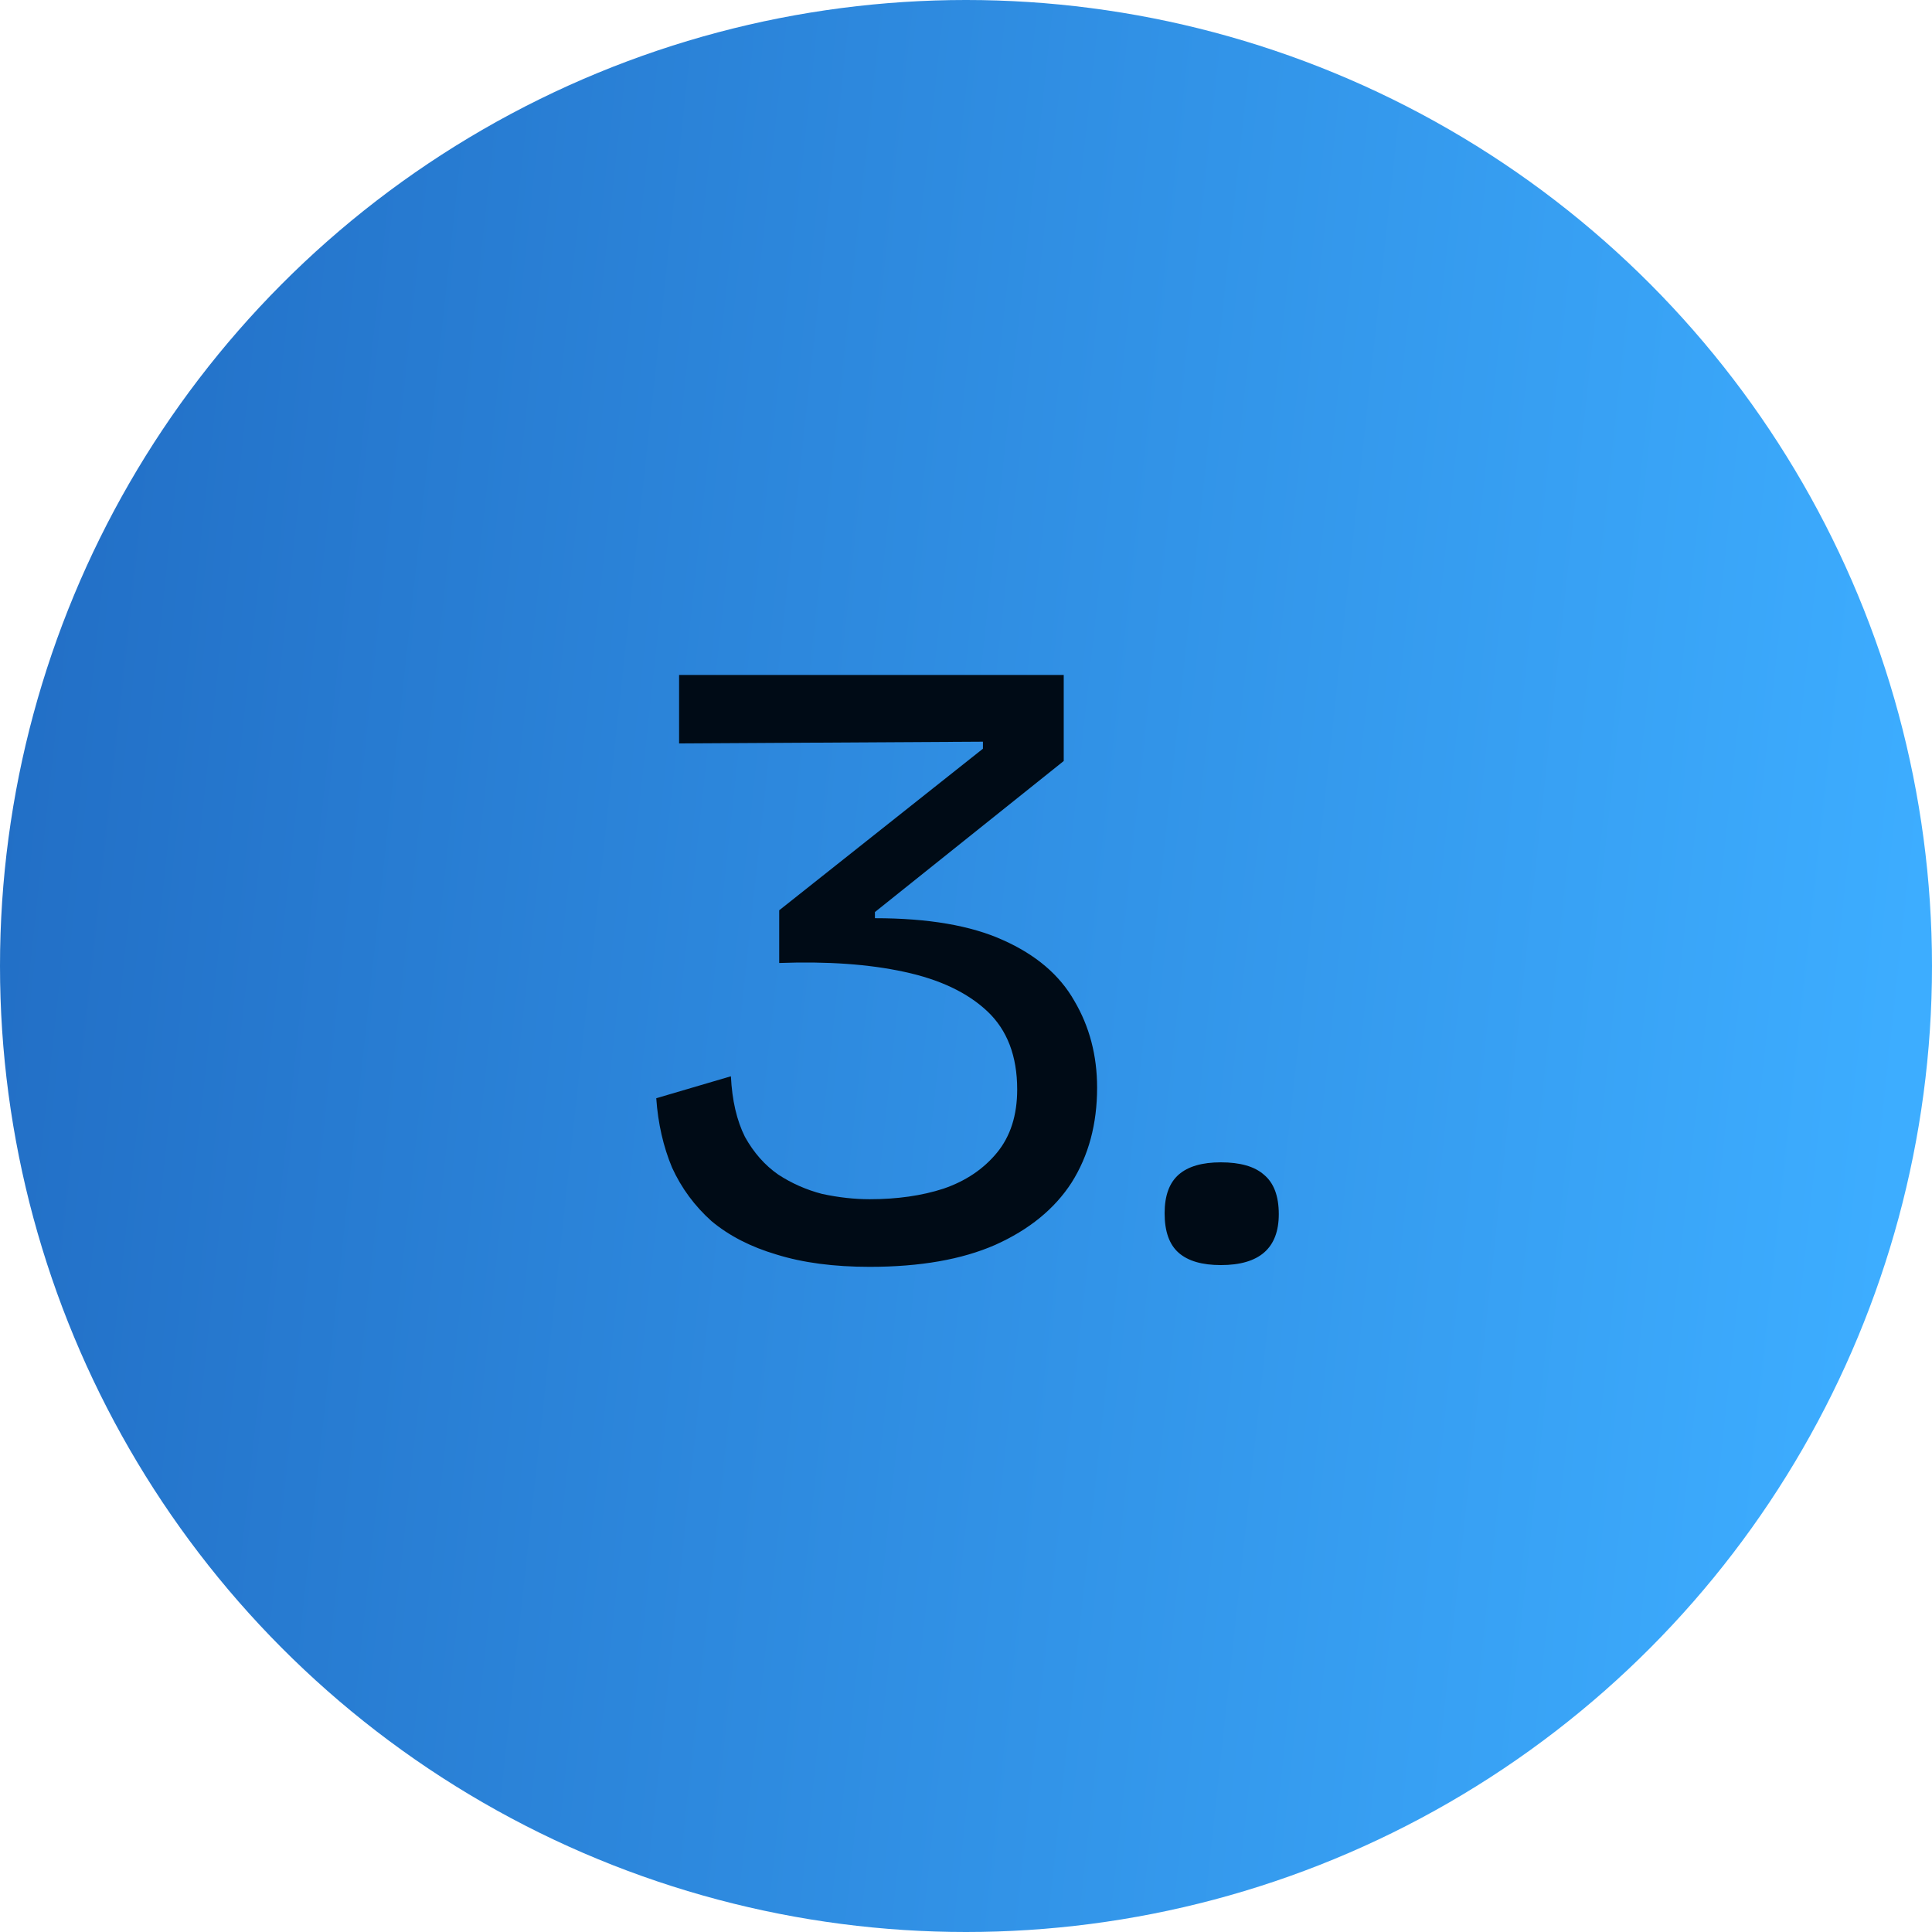
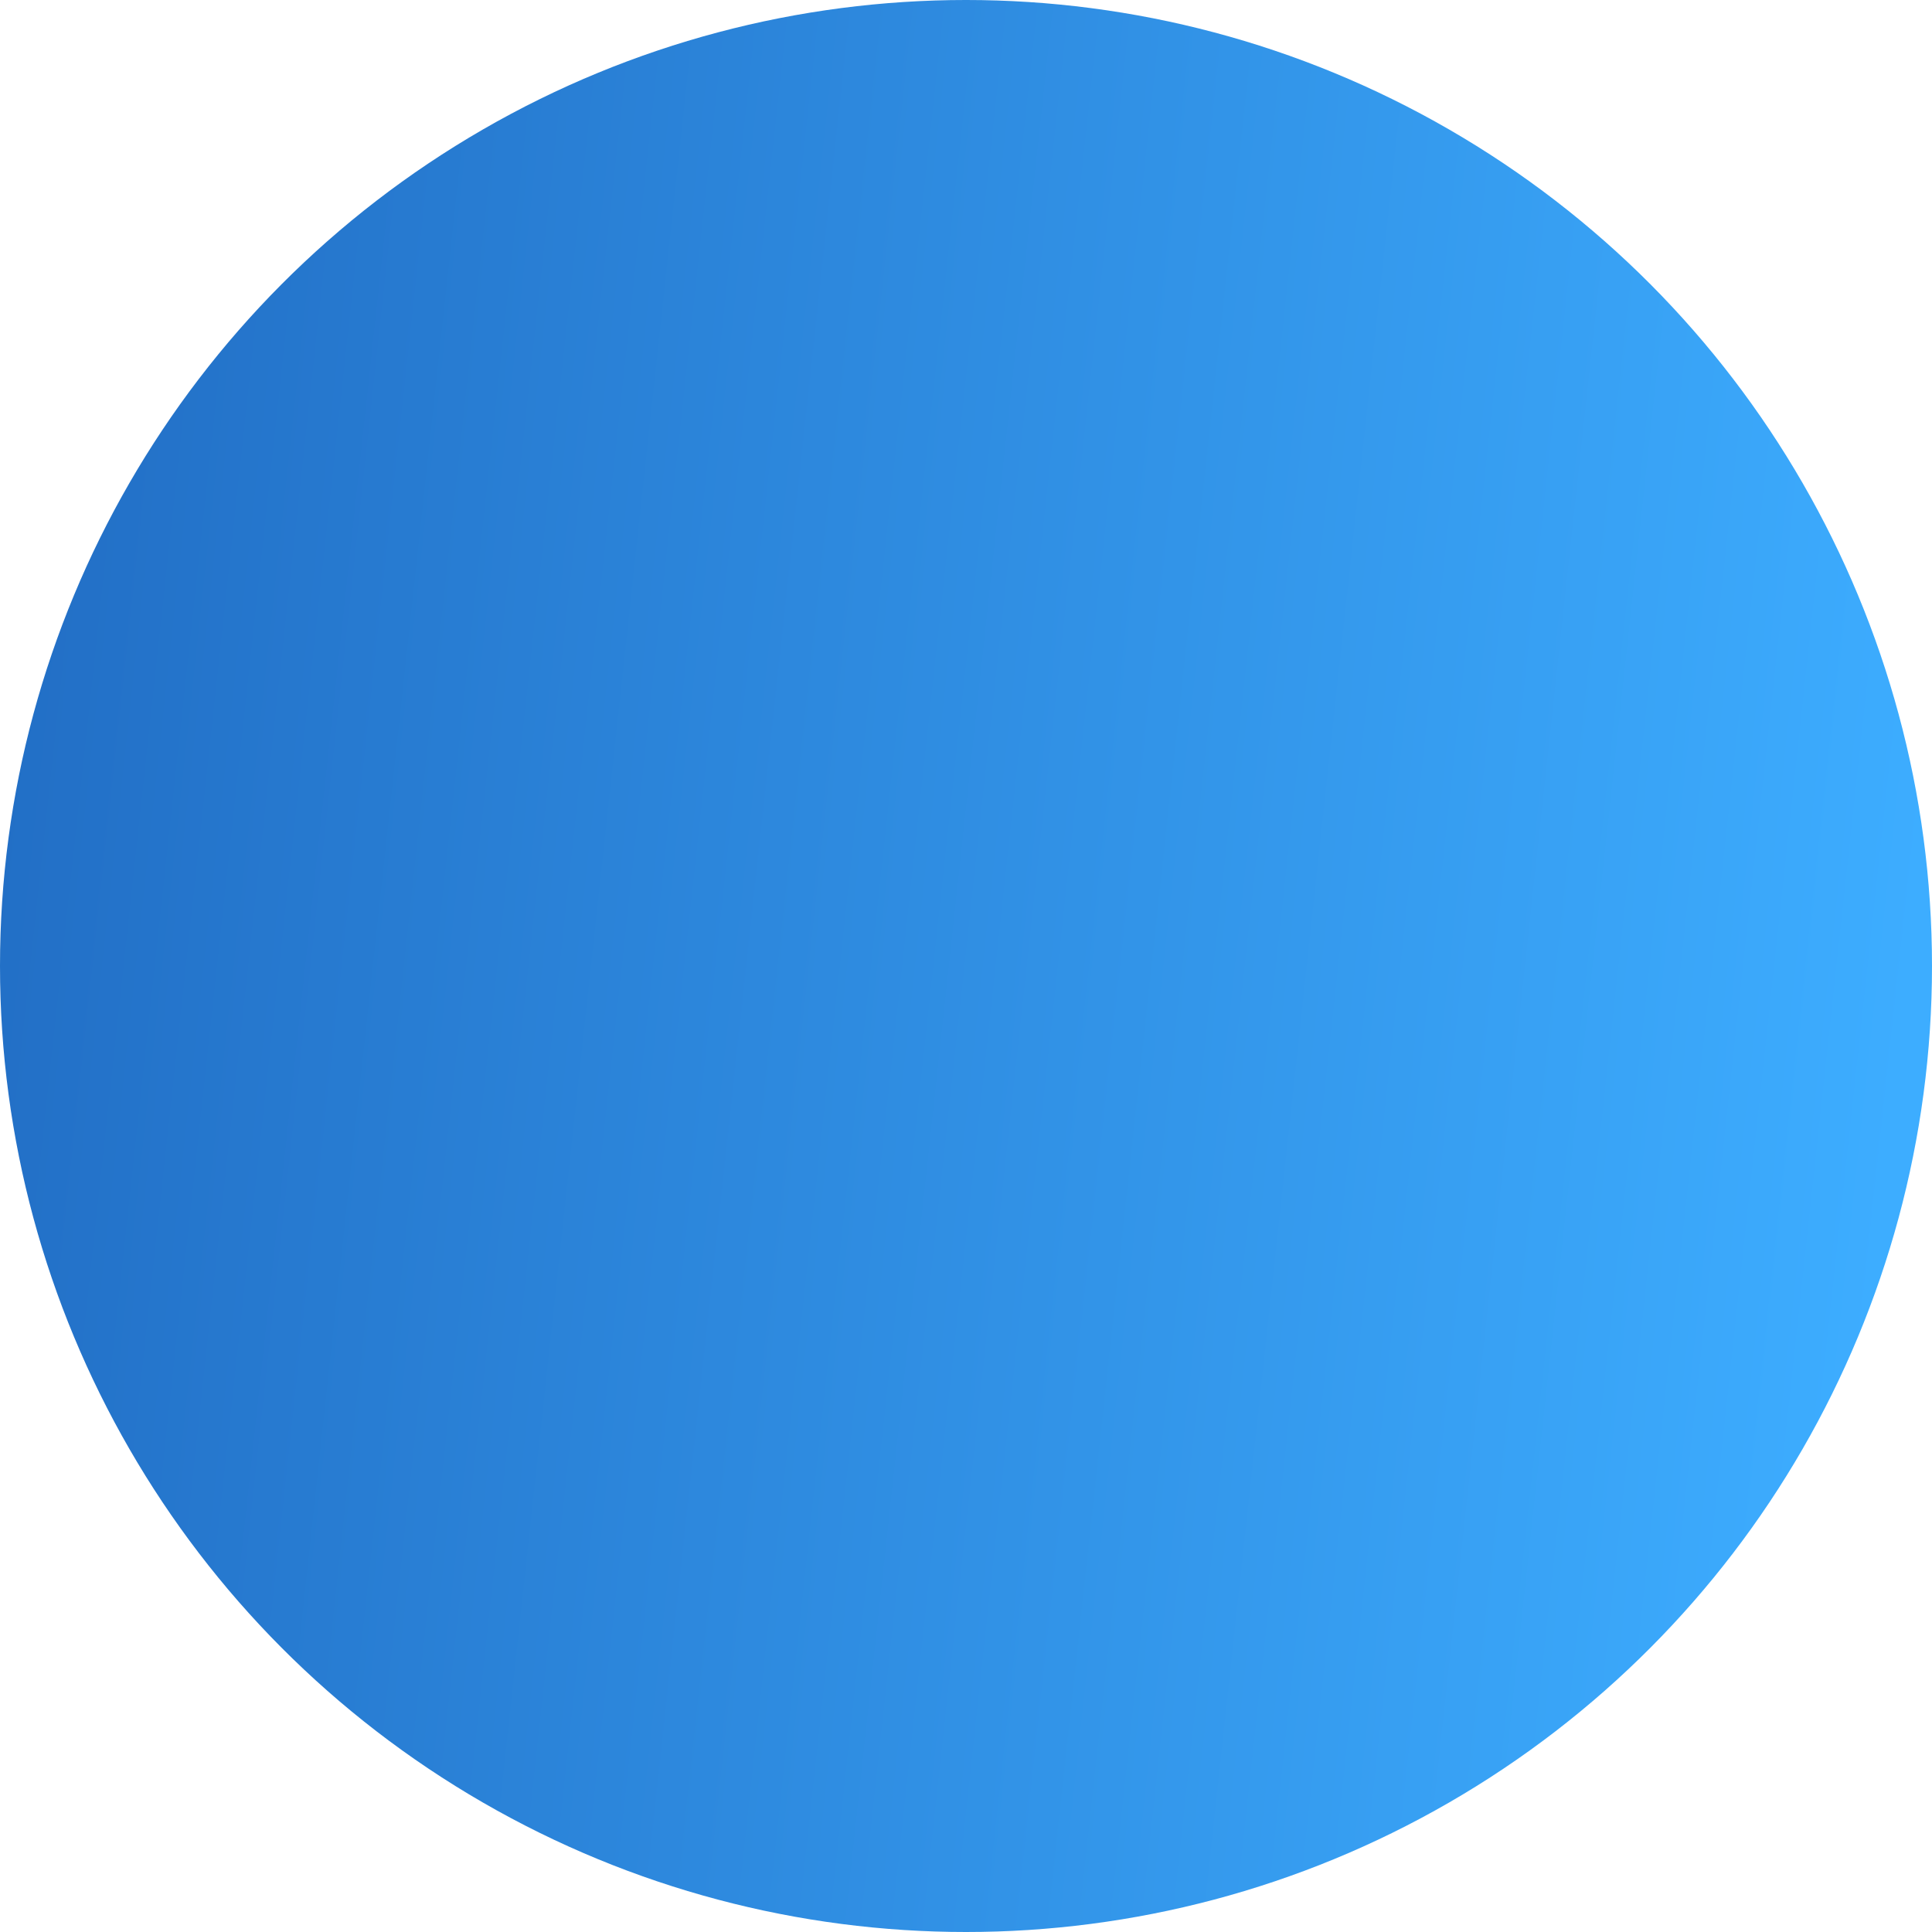
<svg xmlns="http://www.w3.org/2000/svg" width="77" height="77" viewBox="0 0 77 77" fill="none">
  <circle cx="38.5" cy="38.5" r="38.5" fill="url(#paint0_linear_701_16)" />
-   <path d="M34.66 50.49C33.237 50.49 32 50.327 30.95 50C29.923 49.697 29.06 49.253 28.36 48.67C27.683 48.063 27.158 47.352 26.785 46.535C26.435 45.695 26.225 44.773 26.155 43.77L29.13 42.895C29.177 43.852 29.363 44.657 29.69 45.31C30.04 45.94 30.483 46.442 31.02 46.815C31.557 47.165 32.14 47.422 32.77 47.585C33.423 47.725 34.053 47.795 34.66 47.795C35.757 47.795 36.737 47.655 37.6 47.375C38.487 47.072 39.198 46.593 39.735 45.94C40.272 45.287 40.54 44.447 40.54 43.42C40.54 42.09 40.143 41.052 39.35 40.305C38.557 39.558 37.448 39.033 36.025 38.73C34.625 38.427 32.968 38.31 31.055 38.38V36.28L39.175 29.84V29.56L27.065 29.63V26.9H42.395V30.33L34.87 36.35V36.595C36.993 36.595 38.697 36.887 39.98 37.47C41.287 38.053 42.232 38.858 42.815 39.885C43.422 40.912 43.725 42.067 43.725 43.35C43.725 44.797 43.387 46.057 42.71 47.13C42.033 48.18 41.018 49.008 39.665 49.615C38.335 50.198 36.667 50.49 34.66 50.49ZM48.656 50.42C47.91 50.42 47.349 50.257 46.976 49.93C46.603 49.603 46.416 49.078 46.416 48.355C46.416 47.655 46.603 47.142 46.976 46.815C47.349 46.488 47.91 46.325 48.656 46.325C49.426 46.325 49.998 46.488 50.371 46.815C50.768 47.142 50.966 47.667 50.966 48.39C50.966 49.743 50.196 50.42 48.656 50.42Z" fill="#000B16" />
  <defs>
    <linearGradient id="paint0_linear_701_16" x1="2.902" y1="5.572" x2="78.978" y2="13.826" gradientUnits="userSpaceOnUse">
      <stop stop-color="#226FC6" />
      <stop offset="1" stop-color="#3DADFF" />
    </linearGradient>
  </defs>
</svg>